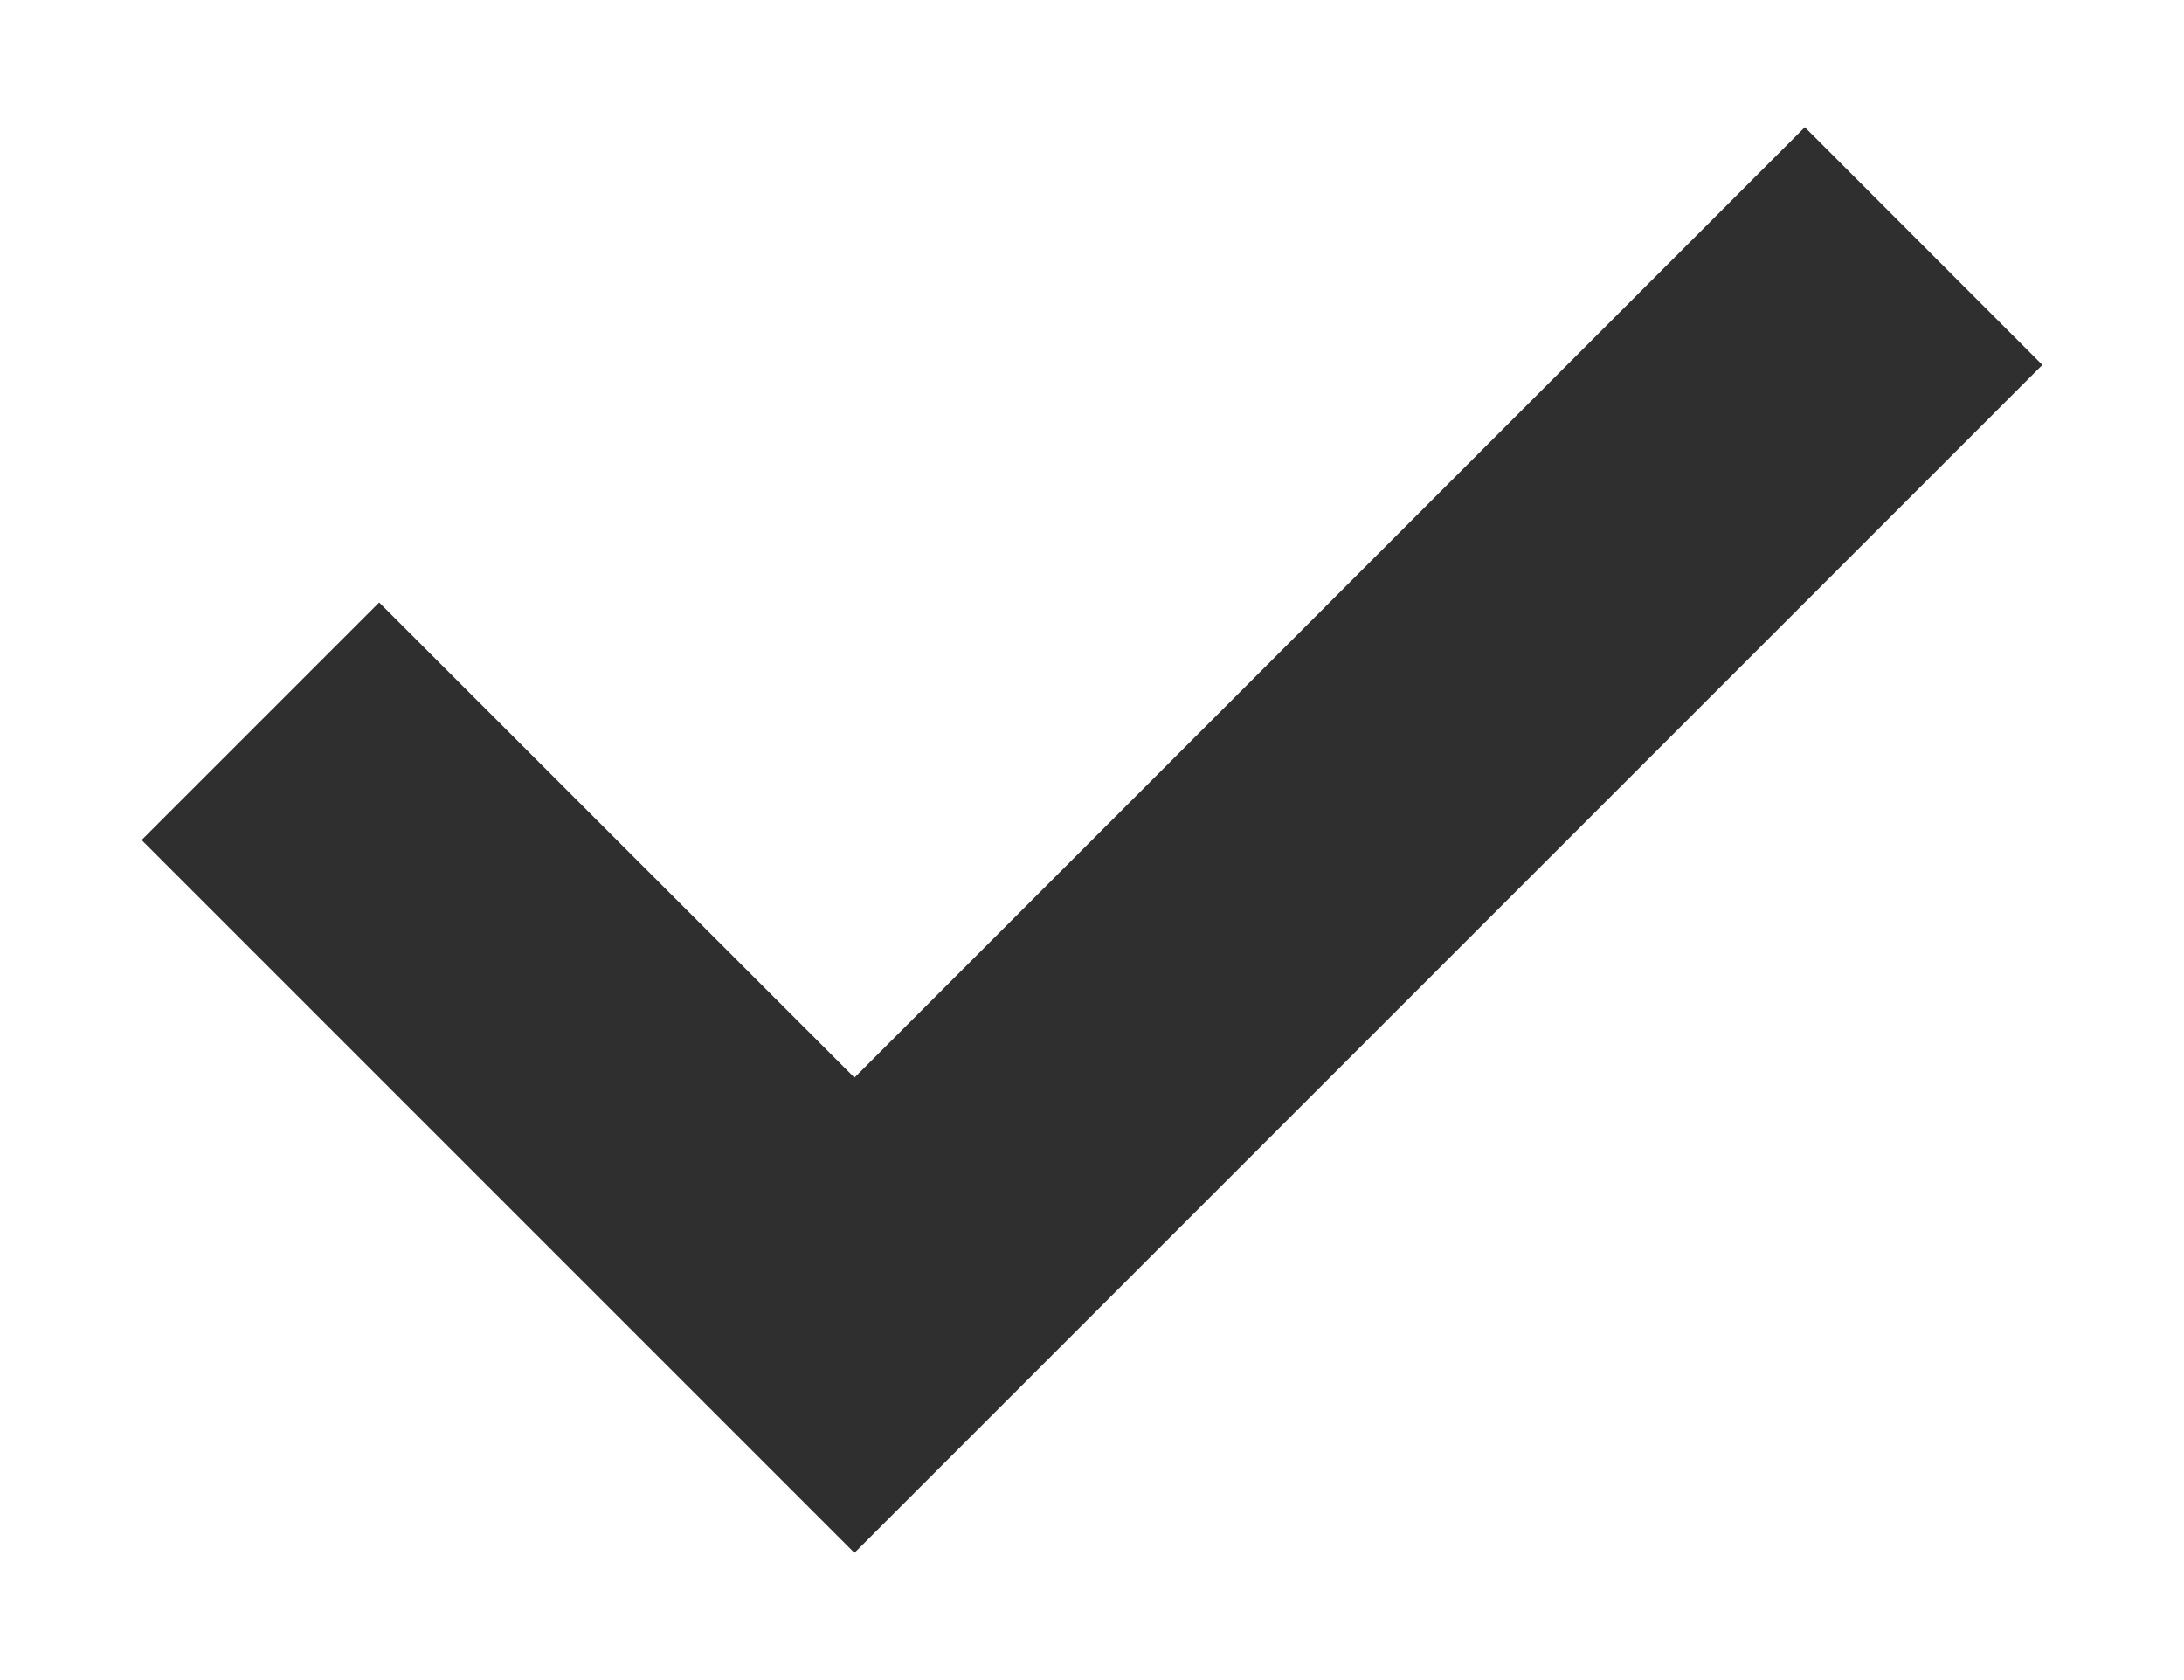
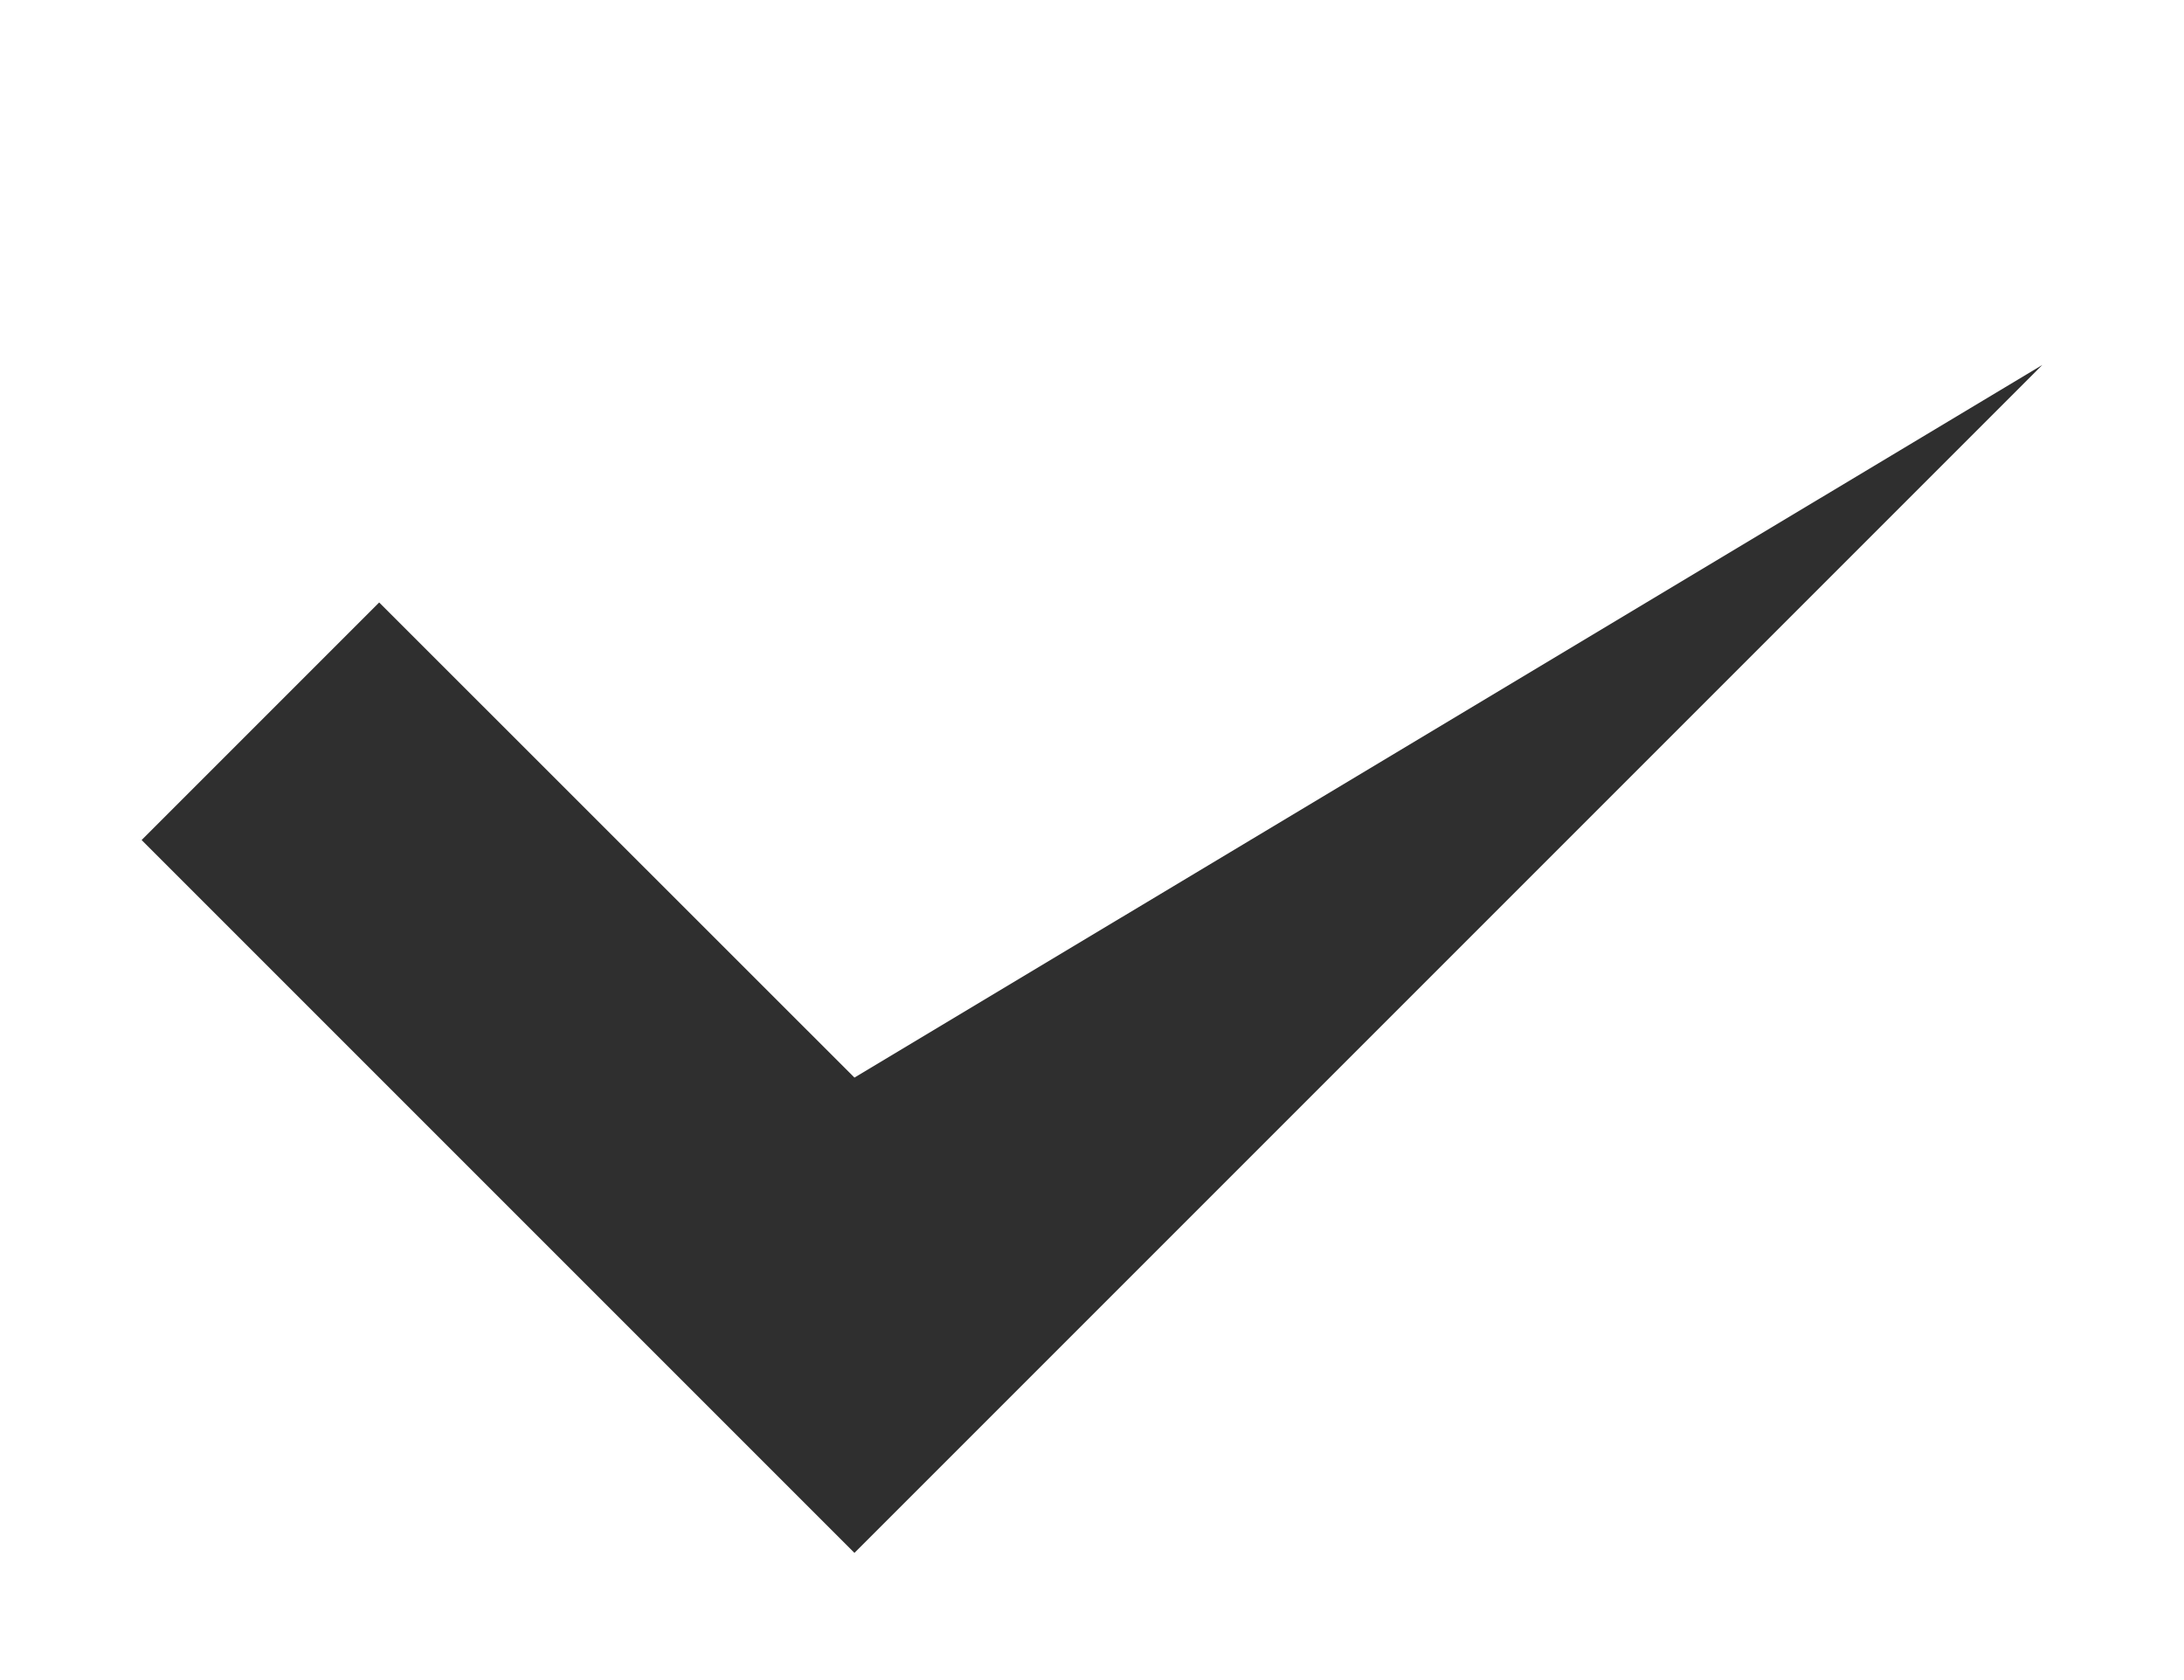
<svg xmlns="http://www.w3.org/2000/svg" width="13" height="10" viewBox="0 0 13 10" fill="none">
-   <path d="M5.086 6.414L2.257 3.586L0.843 5L5.086 9.243L12.157 2.172L10.743 0.757L5.086 6.414Z" fill="#2F2F2F" />
+   <path d="M5.086 6.414L2.257 3.586L0.843 5L5.086 9.243L12.157 2.172L5.086 6.414Z" fill="#2F2F2F" />
</svg>